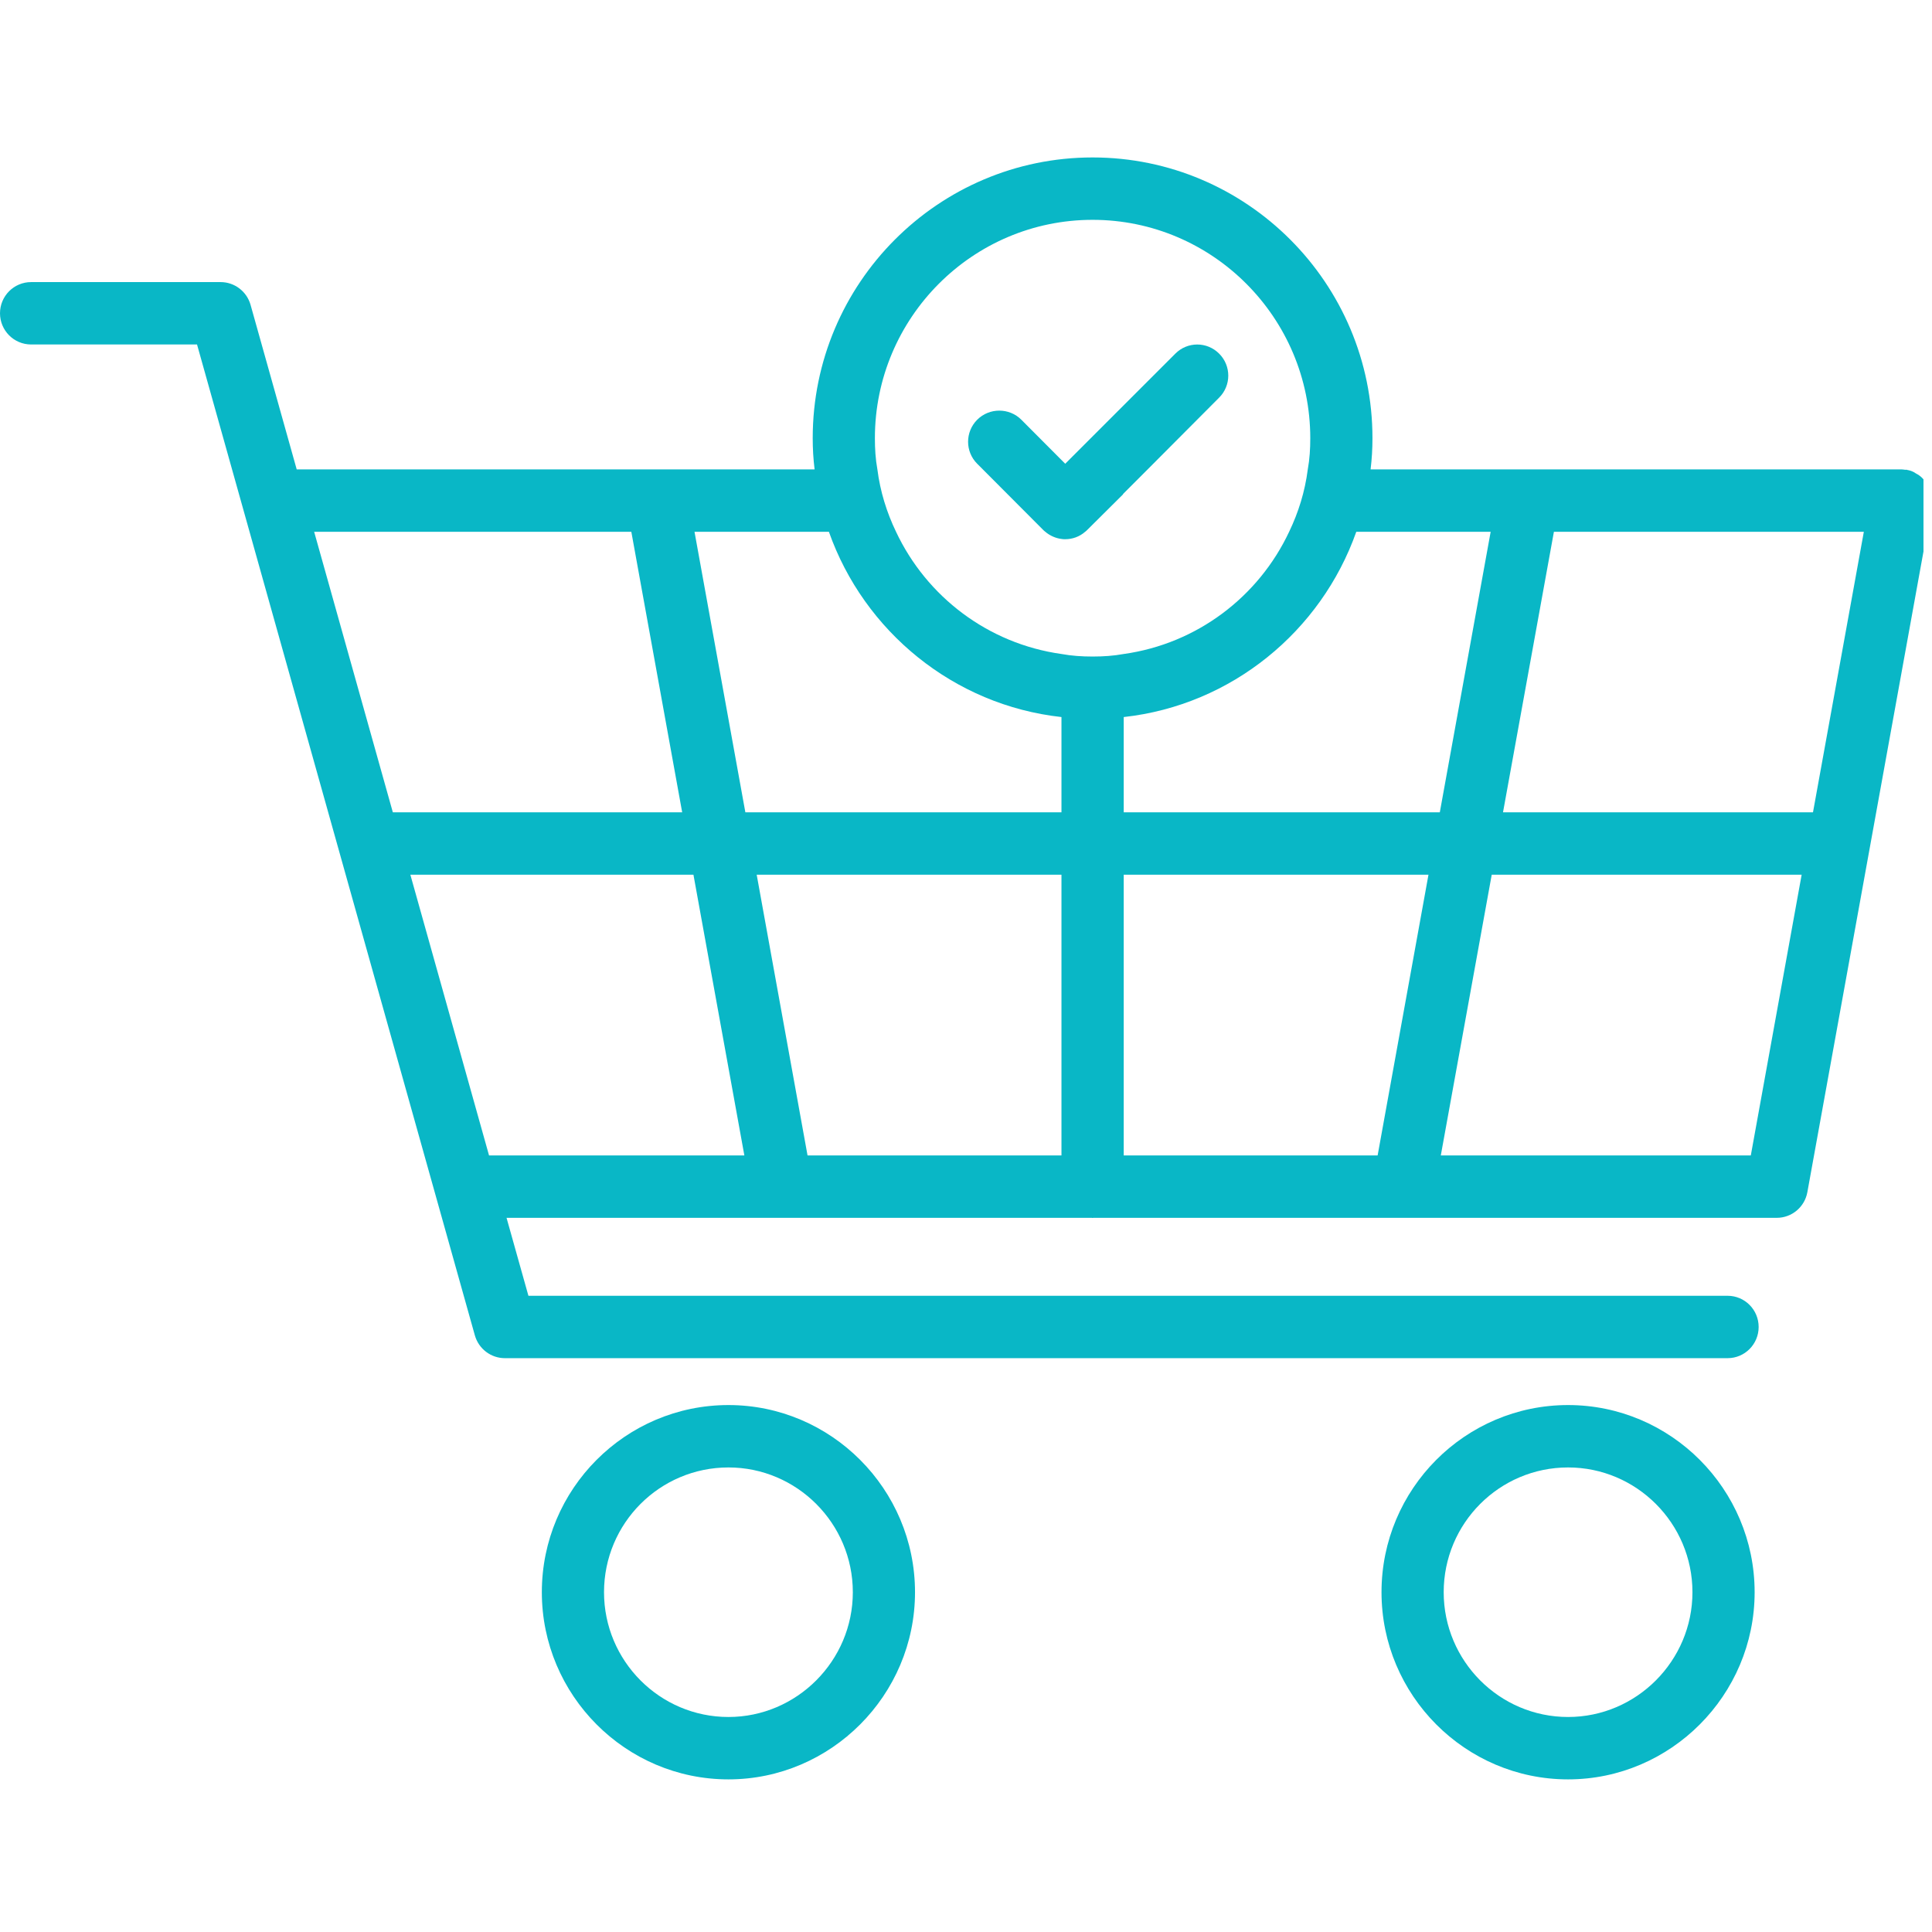
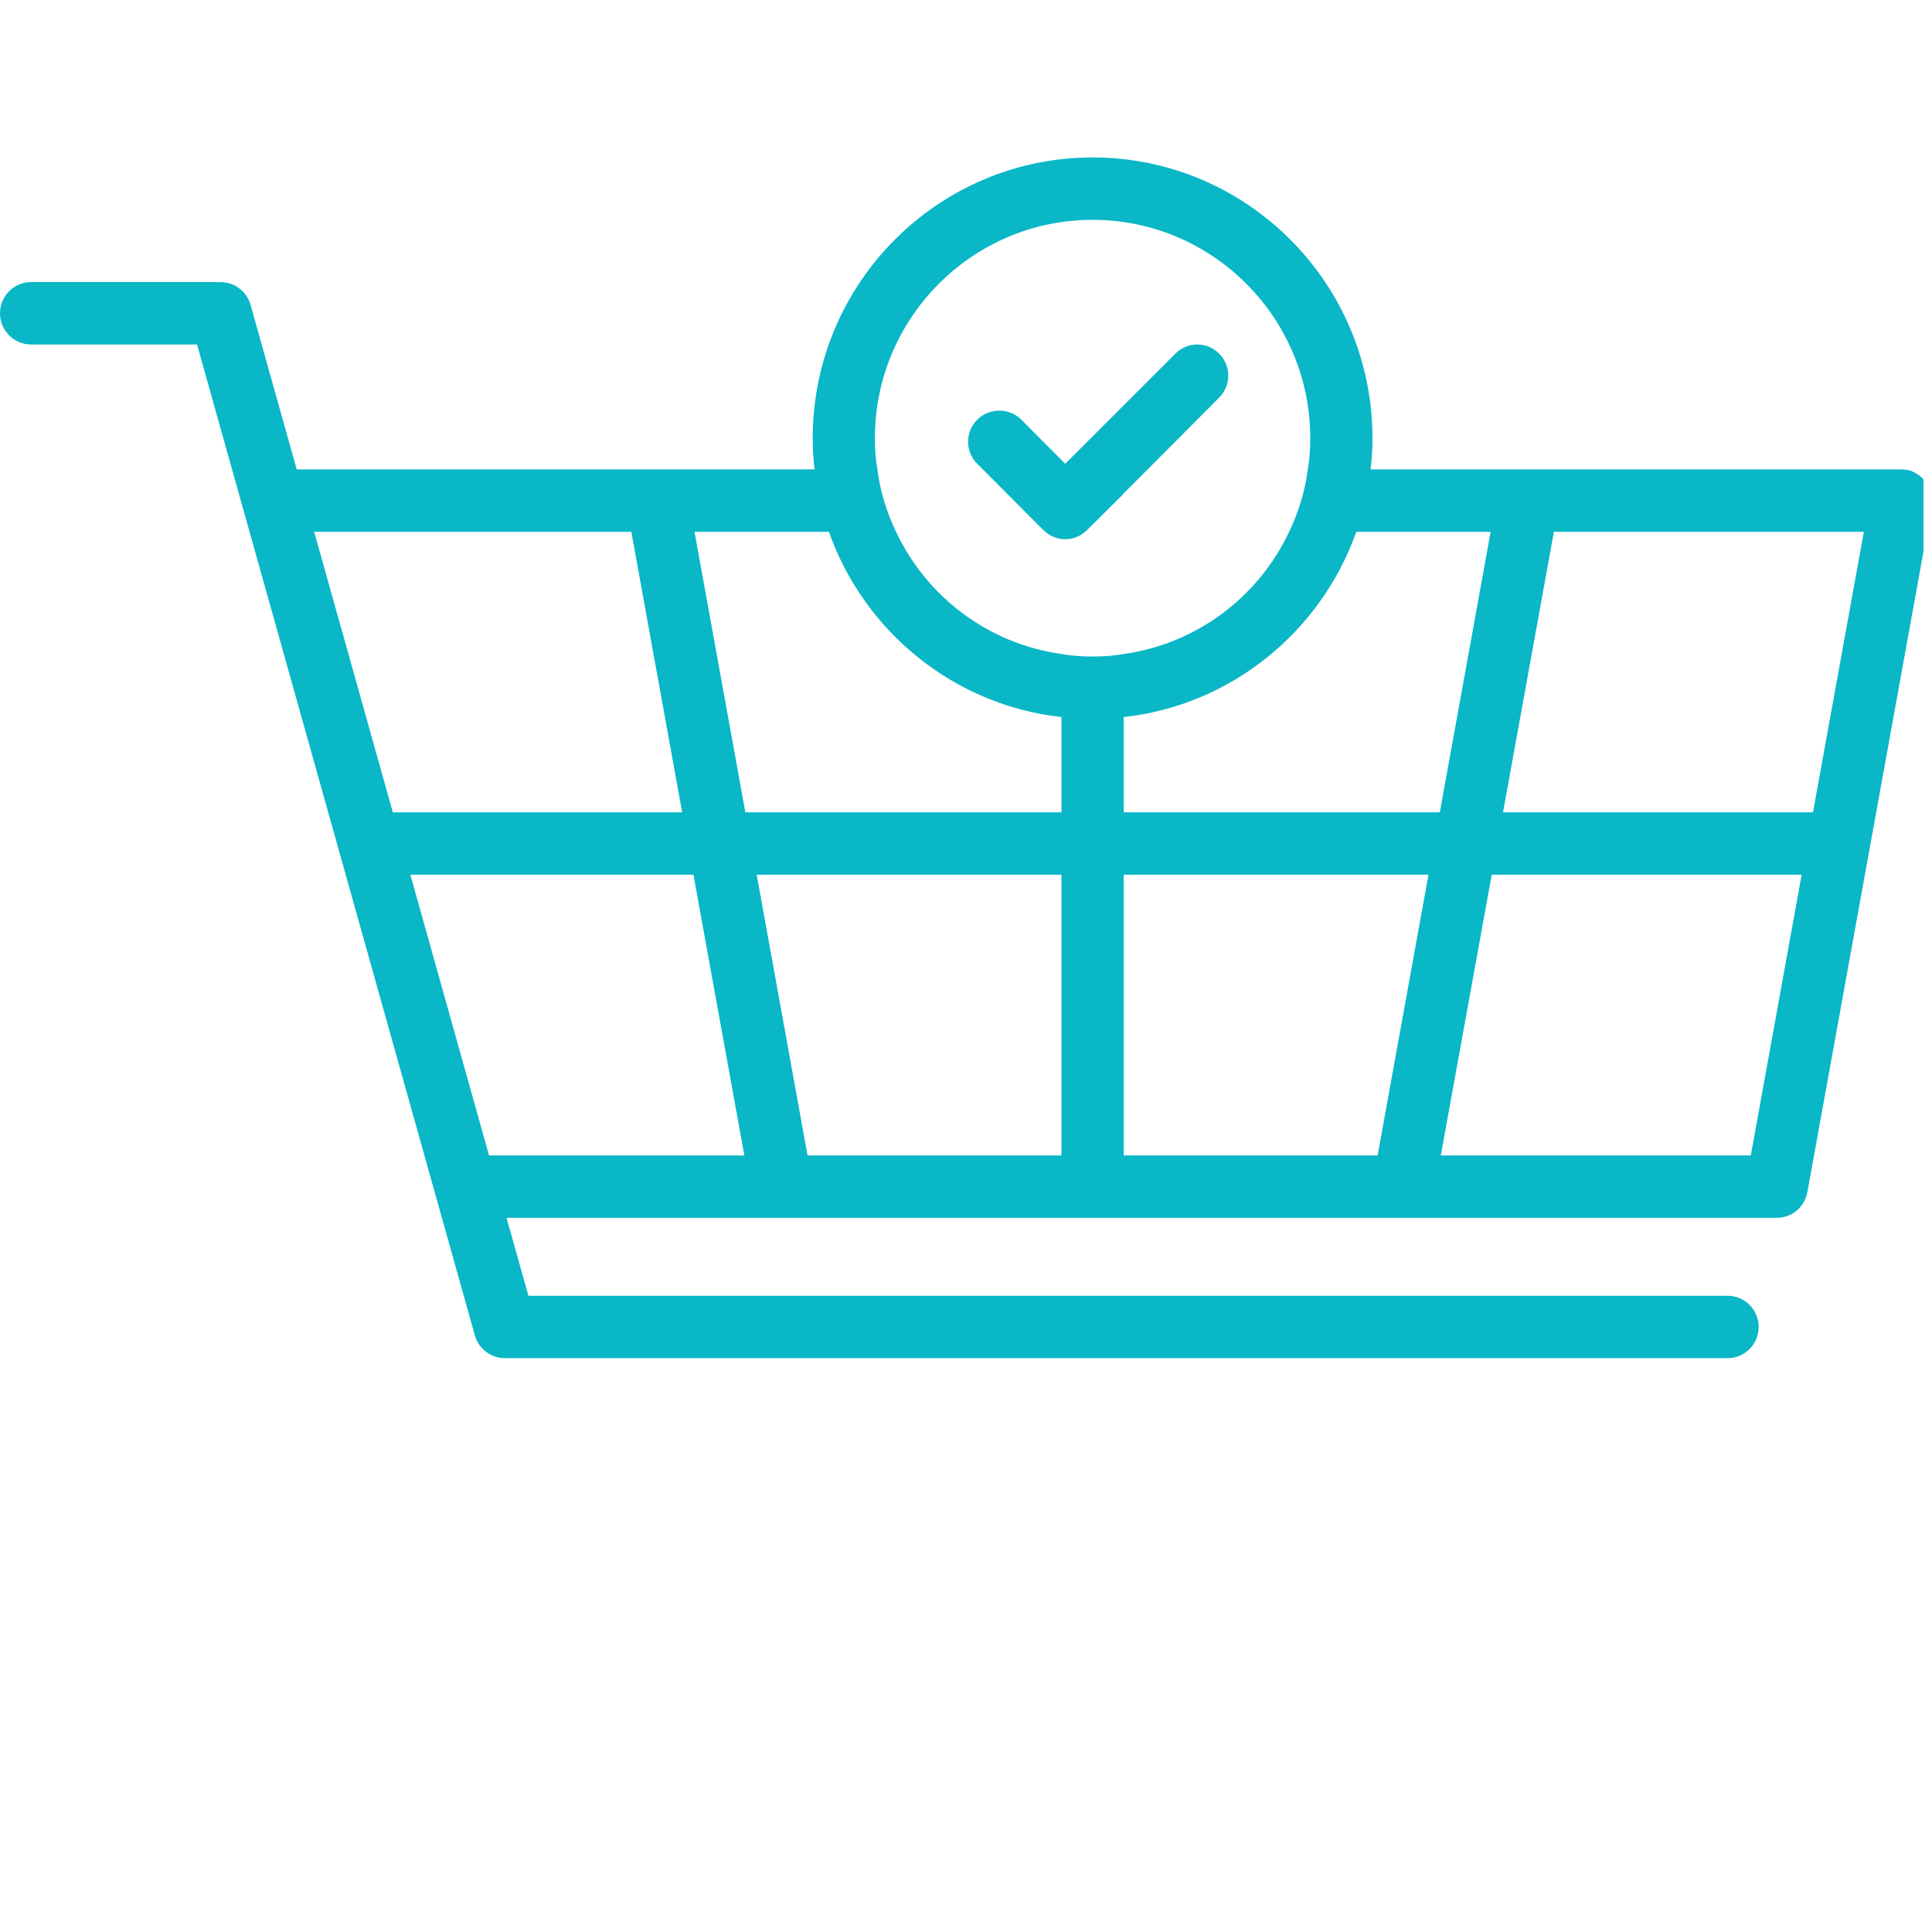
<svg xmlns="http://www.w3.org/2000/svg" width="150" zoomAndPan="magnify" viewBox="0 0 112.5 112.5" height="150" preserveAspectRatio="xMidYMid meet" version="1.0">
  <defs>
    <clipPath id="b5bcbc7f55">
      <path d="M 0 9.141 L 112.004 9.141 L 112.004 80 L 0 80 Z M 0 9.141 " clip-rule="nonzero" />
    </clipPath>
    <clipPath id="b0fb3f607a">
-       <path d="M 31 81 L 54 81 L 54 103.641 L 31 103.641 Z M 31 81 " clip-rule="nonzero" />
-     </clipPath>
+       </clipPath>
    <clipPath id="f43d530cf8">
-       <path d="M 80 81 L 103 81 L 103 103.641 L 80 103.641 Z M 80 81 " clip-rule="nonzero" />
-     </clipPath>
+       </clipPath>
  </defs>
  <g clip-path="url(#b5bcbc7f55)">
    <path fill="#09b7c6" d="M 112.473 28.855 C 112.465 28.793 112.457 28.738 112.441 28.68 C 112.441 28.676 112.441 28.676 112.441 28.676 C 112.422 28.586 112.406 28.512 112.367 28.438 C 112.332 28.328 112.277 28.238 112.223 28.168 C 112.219 28.16 112.215 28.156 112.211 28.152 C 112.172 28.094 112.121 28.047 112.074 27.992 C 111.98 27.879 111.883 27.777 111.766 27.691 C 111.699 27.641 111.629 27.605 111.559 27.566 C 111.508 27.539 111.465 27.496 111.41 27.477 C 111.301 27.422 111.191 27.387 111.066 27.367 C 111.062 27.367 111.062 27.367 111.062 27.367 C 111.047 27.363 111.039 27.355 111.027 27.352 C 110.996 27.348 110.965 27.359 110.934 27.355 C 110.859 27.344 110.785 27.332 110.703 27.332 L 79.809 27.332 C 79.883 26.73 79.918 26.133 79.918 25.516 C 79.918 16.488 72.602 9.168 63.621 9.168 C 54.641 9.168 47.324 16.488 47.324 25.516 C 47.324 26.133 47.359 26.73 47.434 27.332 L 17.277 27.332 L 14.59 17.75 C 14.367 16.965 13.656 16.426 12.844 16.426 L 1.812 16.426 C 0.812 16.426 0 17.238 0 18.242 C 0 19.246 0.812 20.059 1.812 20.059 L 11.473 20.059 L 27.652 77.762 C 27.875 78.543 28.586 79.086 29.398 79.086 L 100.598 79.086 C 101.598 79.086 102.406 78.273 102.406 77.27 C 102.406 76.266 101.598 75.453 100.598 75.453 L 30.77 75.453 L 29.496 70.914 L 63.582 70.914 C 63.598 70.914 63.605 70.922 63.621 70.922 C 63.637 70.922 63.648 70.914 63.66 70.914 L 103.461 70.914 C 104.336 70.914 105.086 70.285 105.242 69.422 L 112.484 29.465 C 112.488 29.438 112.48 29.41 112.484 29.383 C 112.512 29.199 112.504 29.023 112.473 28.855 Z M 105.57 47.301 L 87.52 47.301 L 90.484 30.965 L 108.531 30.965 Z M 86.801 30.965 L 83.84 47.301 L 65.434 47.301 L 65.434 41.754 C 71.715 41.062 76.93 36.758 78.977 30.965 Z M 65.434 50.934 L 83.18 50.934 L 80.219 67.281 L 65.434 67.281 Z M 61.809 67.281 L 47.023 67.281 L 44.062 50.934 L 61.809 50.934 Z M 50.945 25.516 C 50.945 18.504 56.633 12.801 63.621 12.801 C 70.609 12.801 76.297 18.504 76.297 25.516 C 76.297 26.133 76.262 26.73 76.152 27.332 C 75.988 28.621 75.609 29.836 75.066 30.965 C 73.293 34.742 69.707 37.484 65.434 38.082 C 64.836 38.191 64.238 38.23 63.621 38.23 C 63.004 38.23 62.406 38.191 61.809 38.082 C 57.535 37.484 53.953 34.742 52.176 30.965 C 51.633 29.836 51.254 28.621 51.09 27.332 C 50.98 26.73 50.945 26.133 50.945 25.516 Z M 48.266 30.965 C 50.312 36.758 55.527 41.062 61.809 41.754 L 61.809 47.301 L 43.402 47.301 L 40.441 30.965 Z M 36.762 30.965 L 39.723 47.301 L 22.875 47.301 L 18.293 30.965 Z M 23.895 50.934 L 40.379 50.934 L 43.344 67.281 L 28.477 67.281 Z M 101.949 67.281 L 83.898 67.281 L 86.863 50.934 L 104.91 50.934 Z M 101.949 67.281 " fill-opacity="1" fill-rule="nonzero" />
  </g>
  <g clip-path="url(#b0fb3f607a)">
-     <path fill="#09b7c6" d="M 42.418 81.816 C 36.422 81.816 31.551 86.703 31.551 92.715 C 31.551 98.707 36.422 103.613 42.418 103.613 C 48.391 103.613 53.281 98.707 53.281 92.715 C 53.281 86.703 48.391 81.816 42.418 81.816 Z M 42.418 99.98 C 38.414 99.98 35.172 96.711 35.172 92.715 C 35.172 88.703 38.414 85.449 42.418 85.449 C 46.398 85.449 49.66 88.703 49.66 92.715 C 49.66 96.711 46.398 99.98 42.418 99.98 Z M 42.418 99.98 " fill-opacity="1" fill-rule="nonzero" />
-   </g>
+     </g>
  <g clip-path="url(#f43d530cf8)">
-     <path fill="#09b7c6" d="M 91.309 81.816 C 85.316 81.816 80.445 86.703 80.445 92.715 C 80.445 98.707 85.316 103.613 91.309 103.613 C 97.285 103.613 102.172 98.707 102.172 92.715 C 102.172 86.703 97.285 81.816 91.309 81.816 Z M 91.309 99.98 C 87.309 99.98 84.066 96.711 84.066 92.715 C 84.066 88.703 87.309 85.449 91.309 85.449 C 95.293 85.449 98.551 88.703 98.551 92.715 C 98.551 96.711 95.293 99.98 91.309 99.98 Z M 91.309 99.98 " fill-opacity="1" fill-rule="nonzero" />
-   </g>
+     </g>
  <path fill="#09b7c6" d="M 57.23 27.332 L 60.742 30.855 C 60.777 30.891 60.816 30.926 60.867 30.965 C 61.141 31.199 61.484 31.344 61.809 31.383 C 61.883 31.398 61.957 31.398 62.027 31.398 C 62.445 31.398 62.859 31.254 63.188 30.965 C 63.242 30.926 63.277 30.891 63.312 30.855 L 65.395 28.785 L 65.395 28.766 L 66.828 27.332 L 70.992 23.152 C 71.699 22.445 71.699 21.301 70.992 20.594 C 70.285 19.883 69.145 19.883 68.438 20.594 L 62.027 27.004 L 59.473 24.441 C 58.77 23.734 57.609 23.734 56.902 24.441 C 56.195 25.152 56.195 26.297 56.902 27.004 Z M 57.23 27.332 " fill-opacity="1" fill-rule="nonzero" />
</svg>